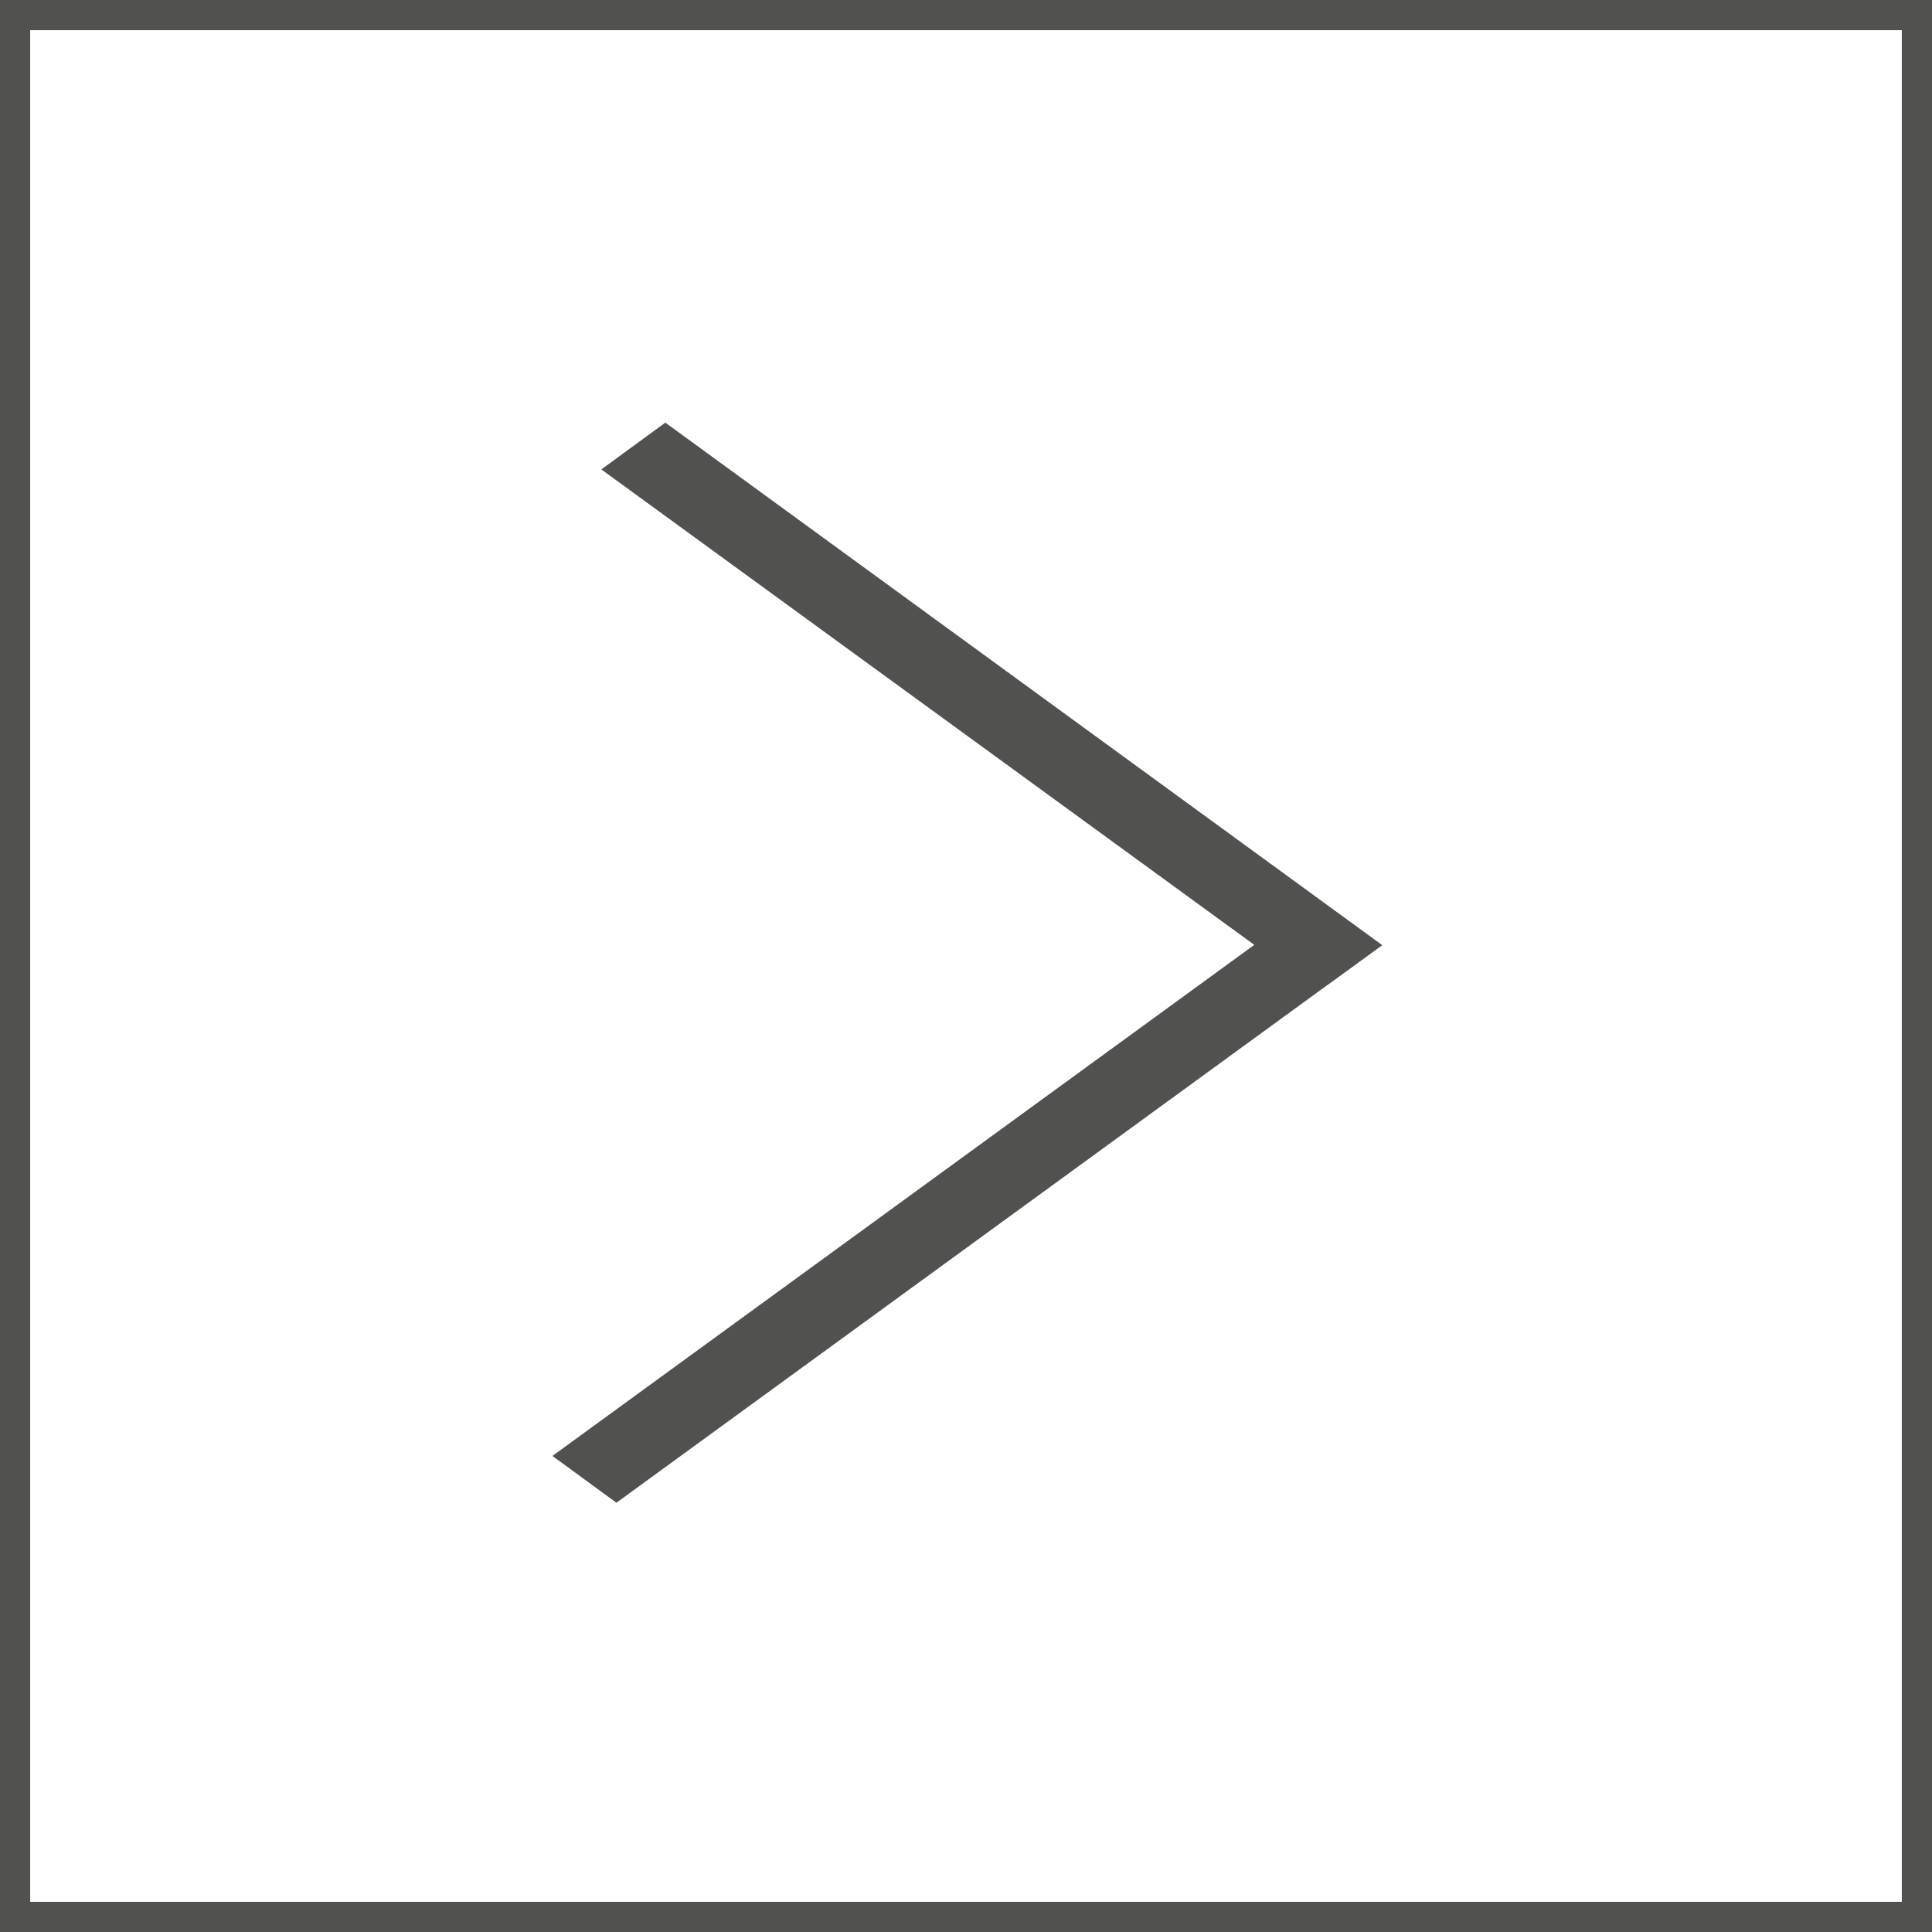
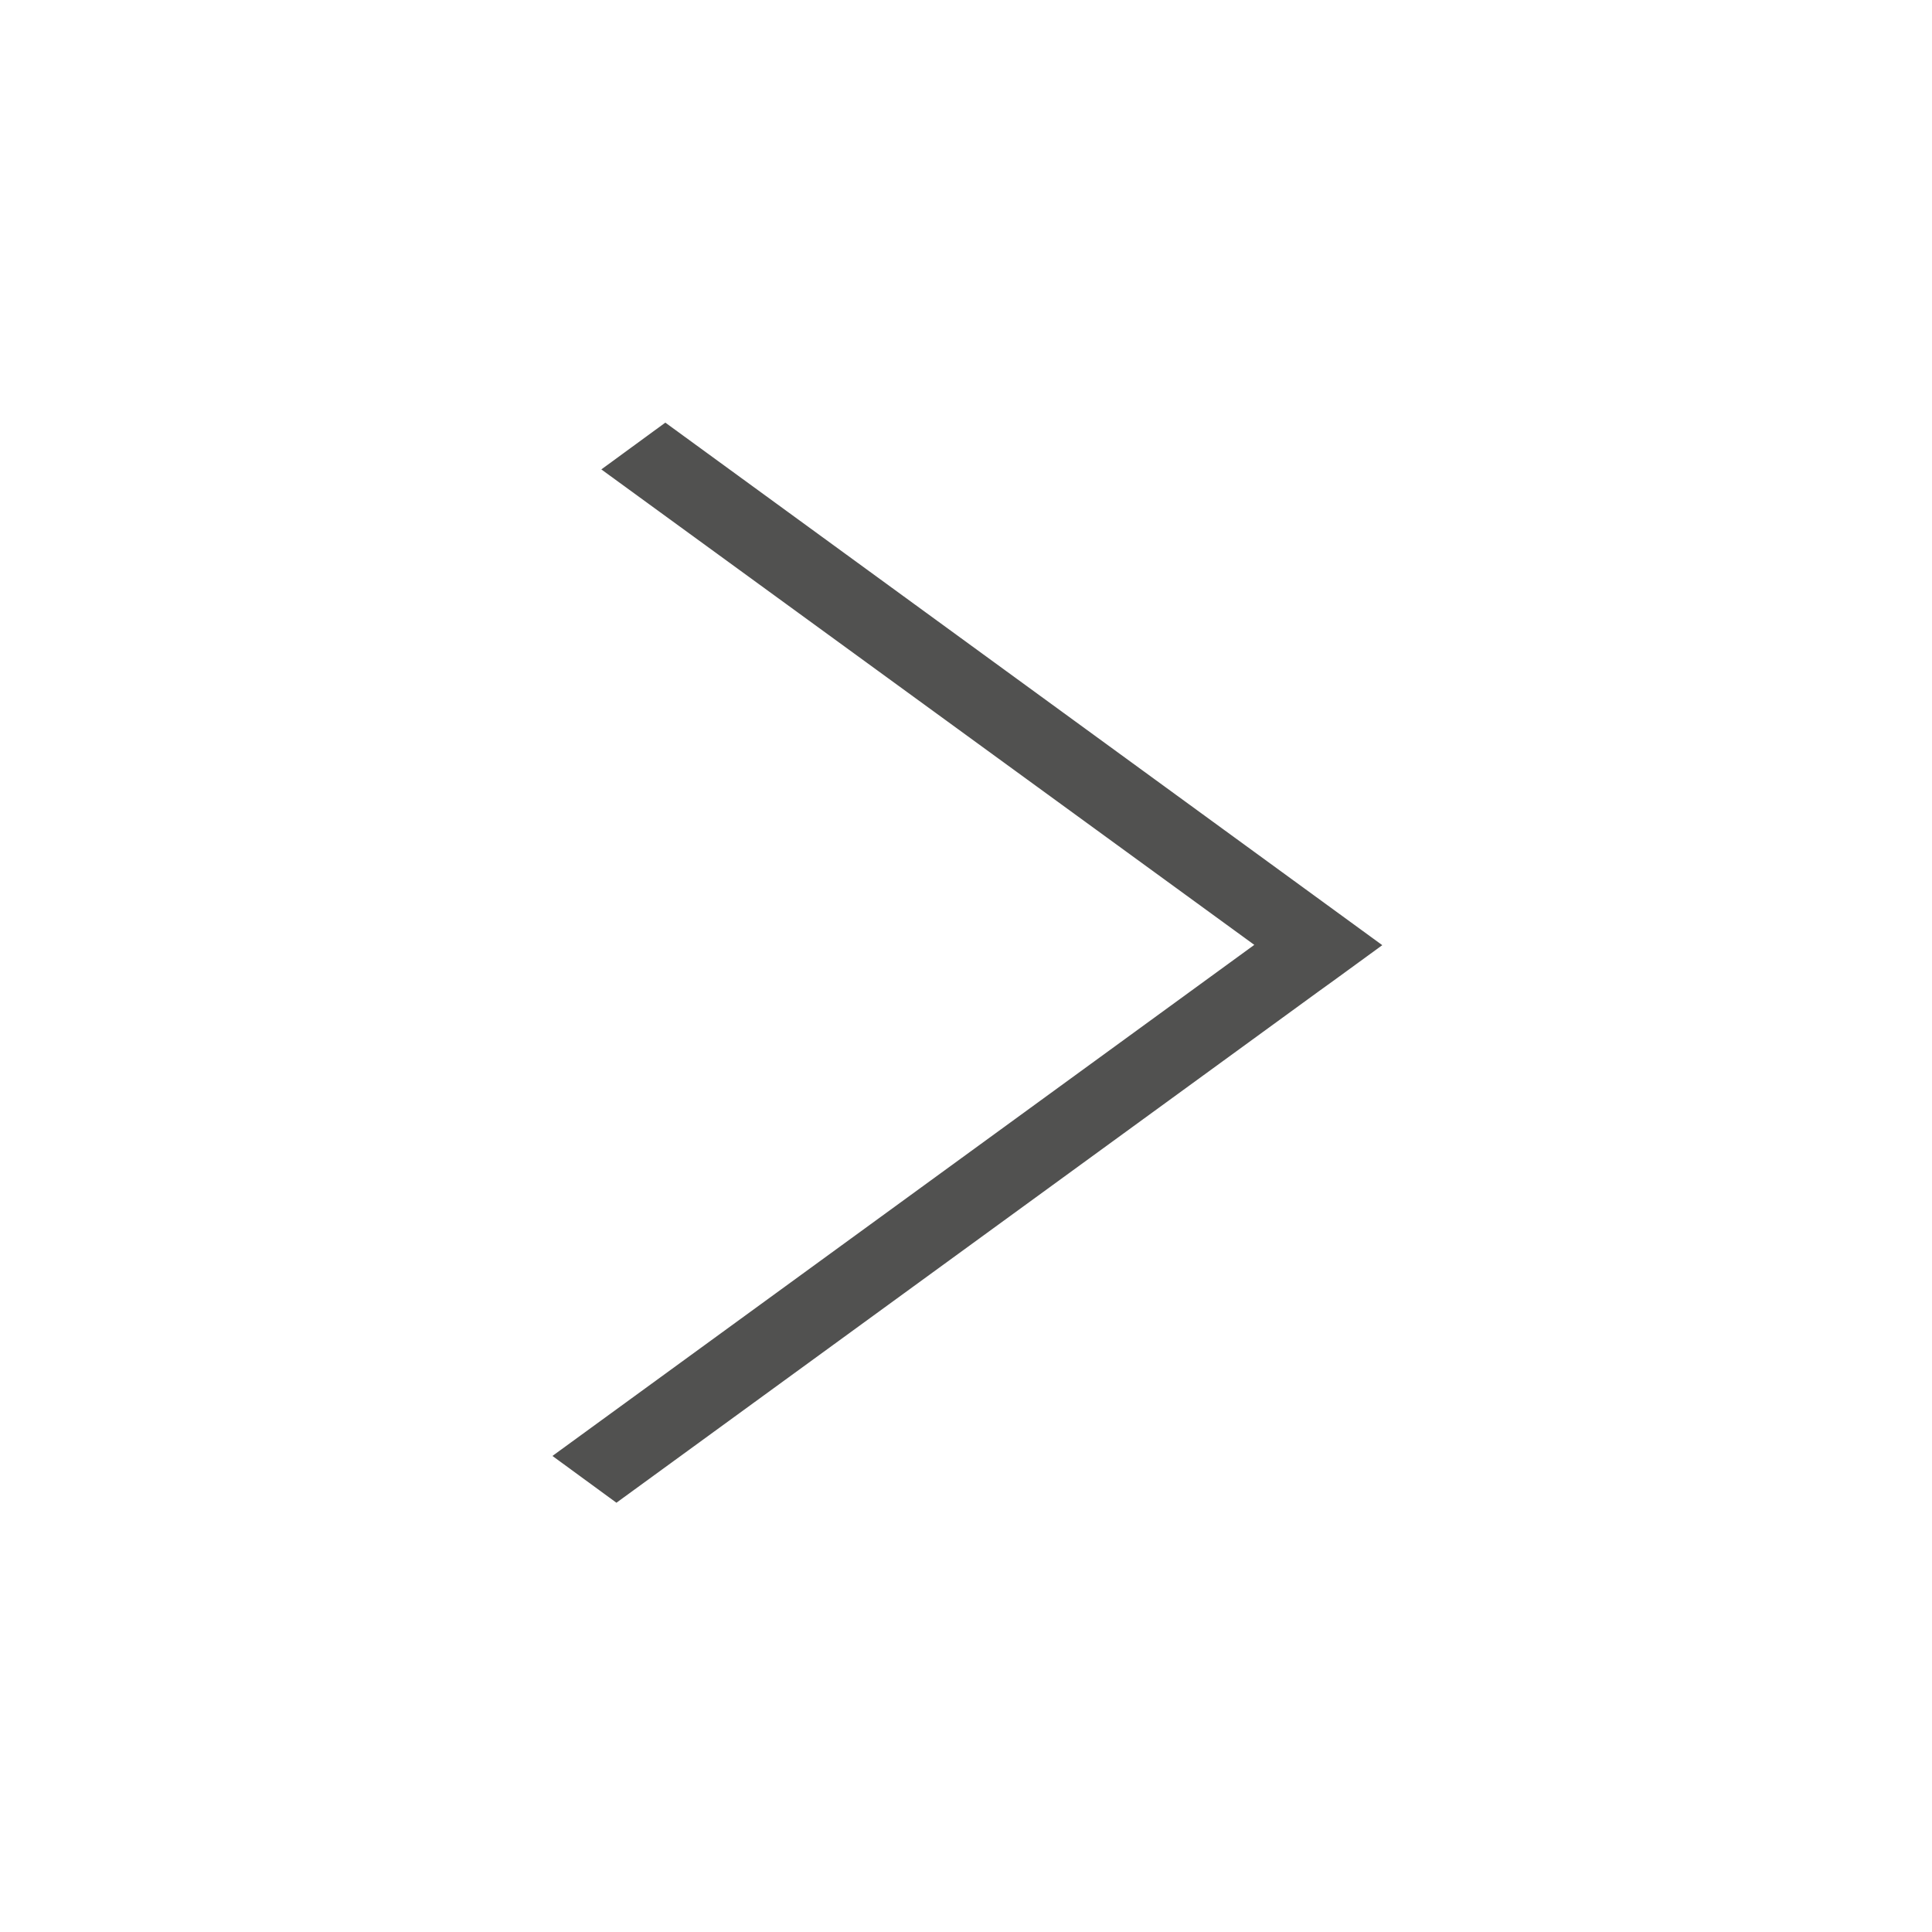
<svg xmlns="http://www.w3.org/2000/svg" id="Ebene_1" data-name="Ebene 1" viewBox="0 0 64 64">
  <defs>
    <style>
      .cls-1, .cls-2 {
        fill: none;
      }

      .cls-3 {
        fill: #515150;
      }

      .cls-2 {
        stroke: #515150;
      }
    </style>
  </defs>
  <path id="Pfad_2903" data-name="Pfad 2903" class="cls-3" d="m22.04,14l-2.12,1.55,21.63,15.75-23.25,16.93,2.12,1.55,23.25-16.93.5-.36,1.62-1.18L22.04,14Z" />
  <g id="Rechteck_60" data-name="Rechteck 60">
-     <rect class="cls-1" width="64" height="64" />
-     <rect class="cls-2" x=".5" y=".5" width="63" height="63" />
-   </g>
+     </g>
</svg>